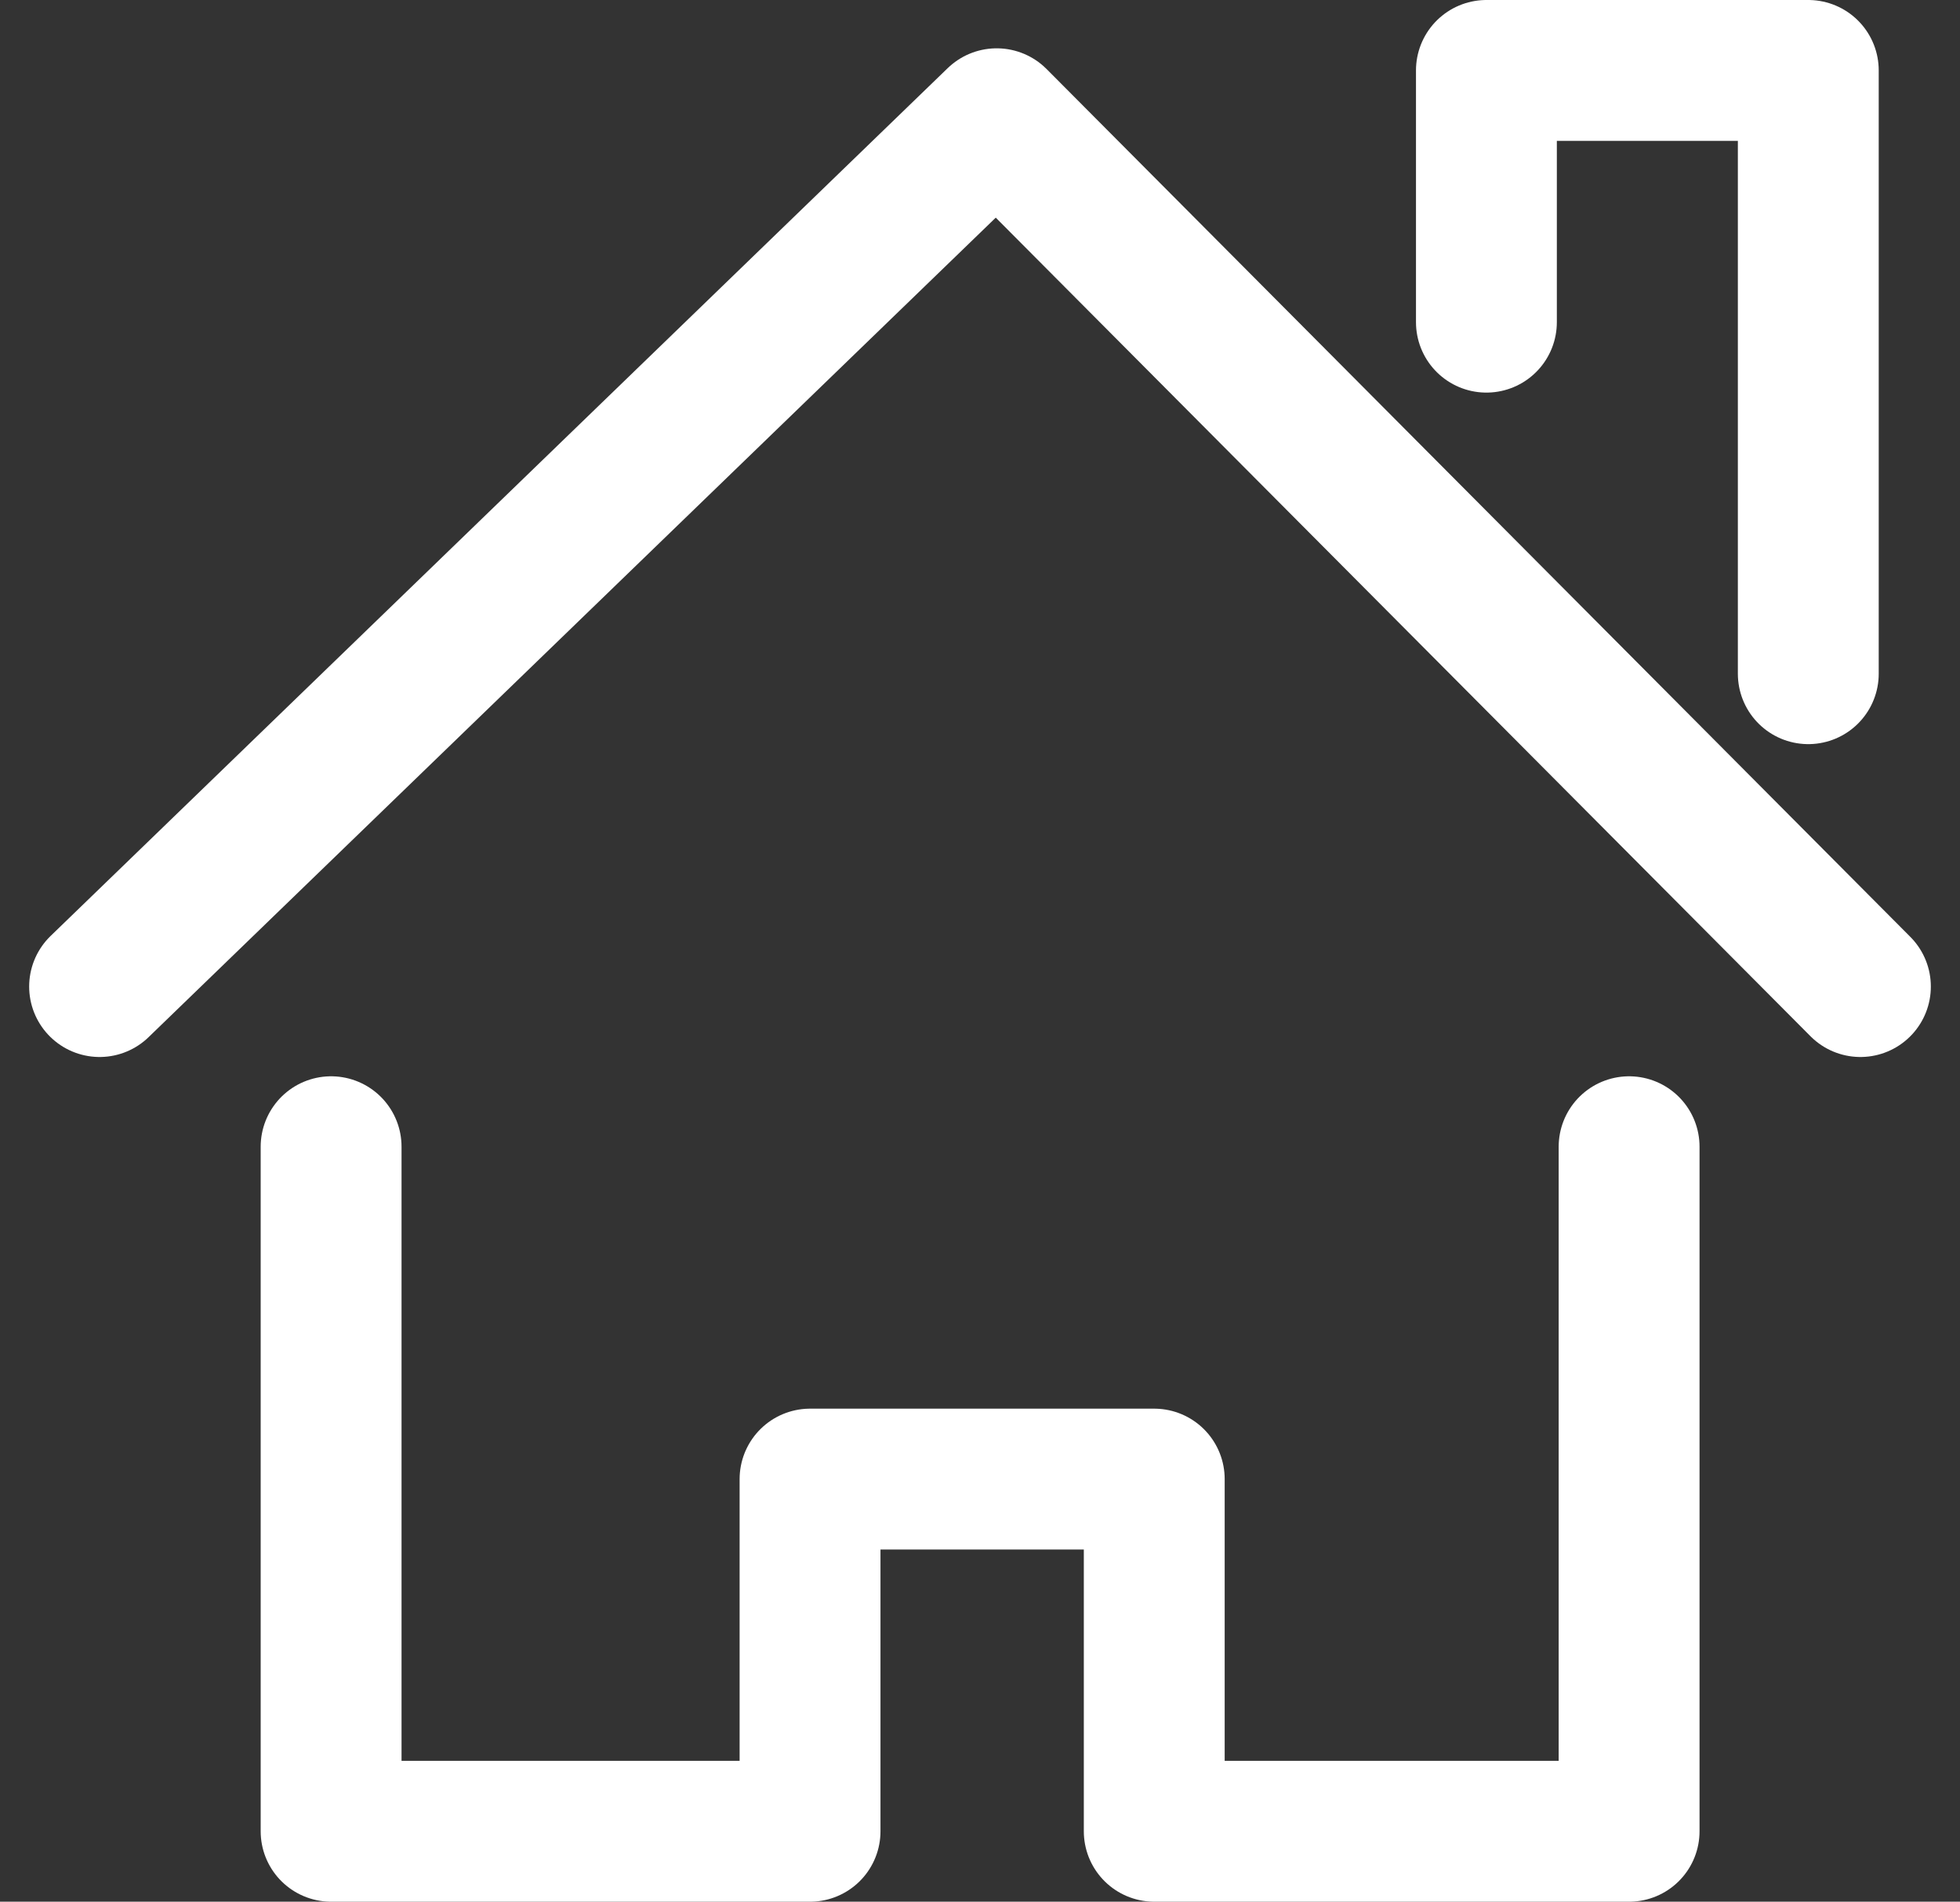
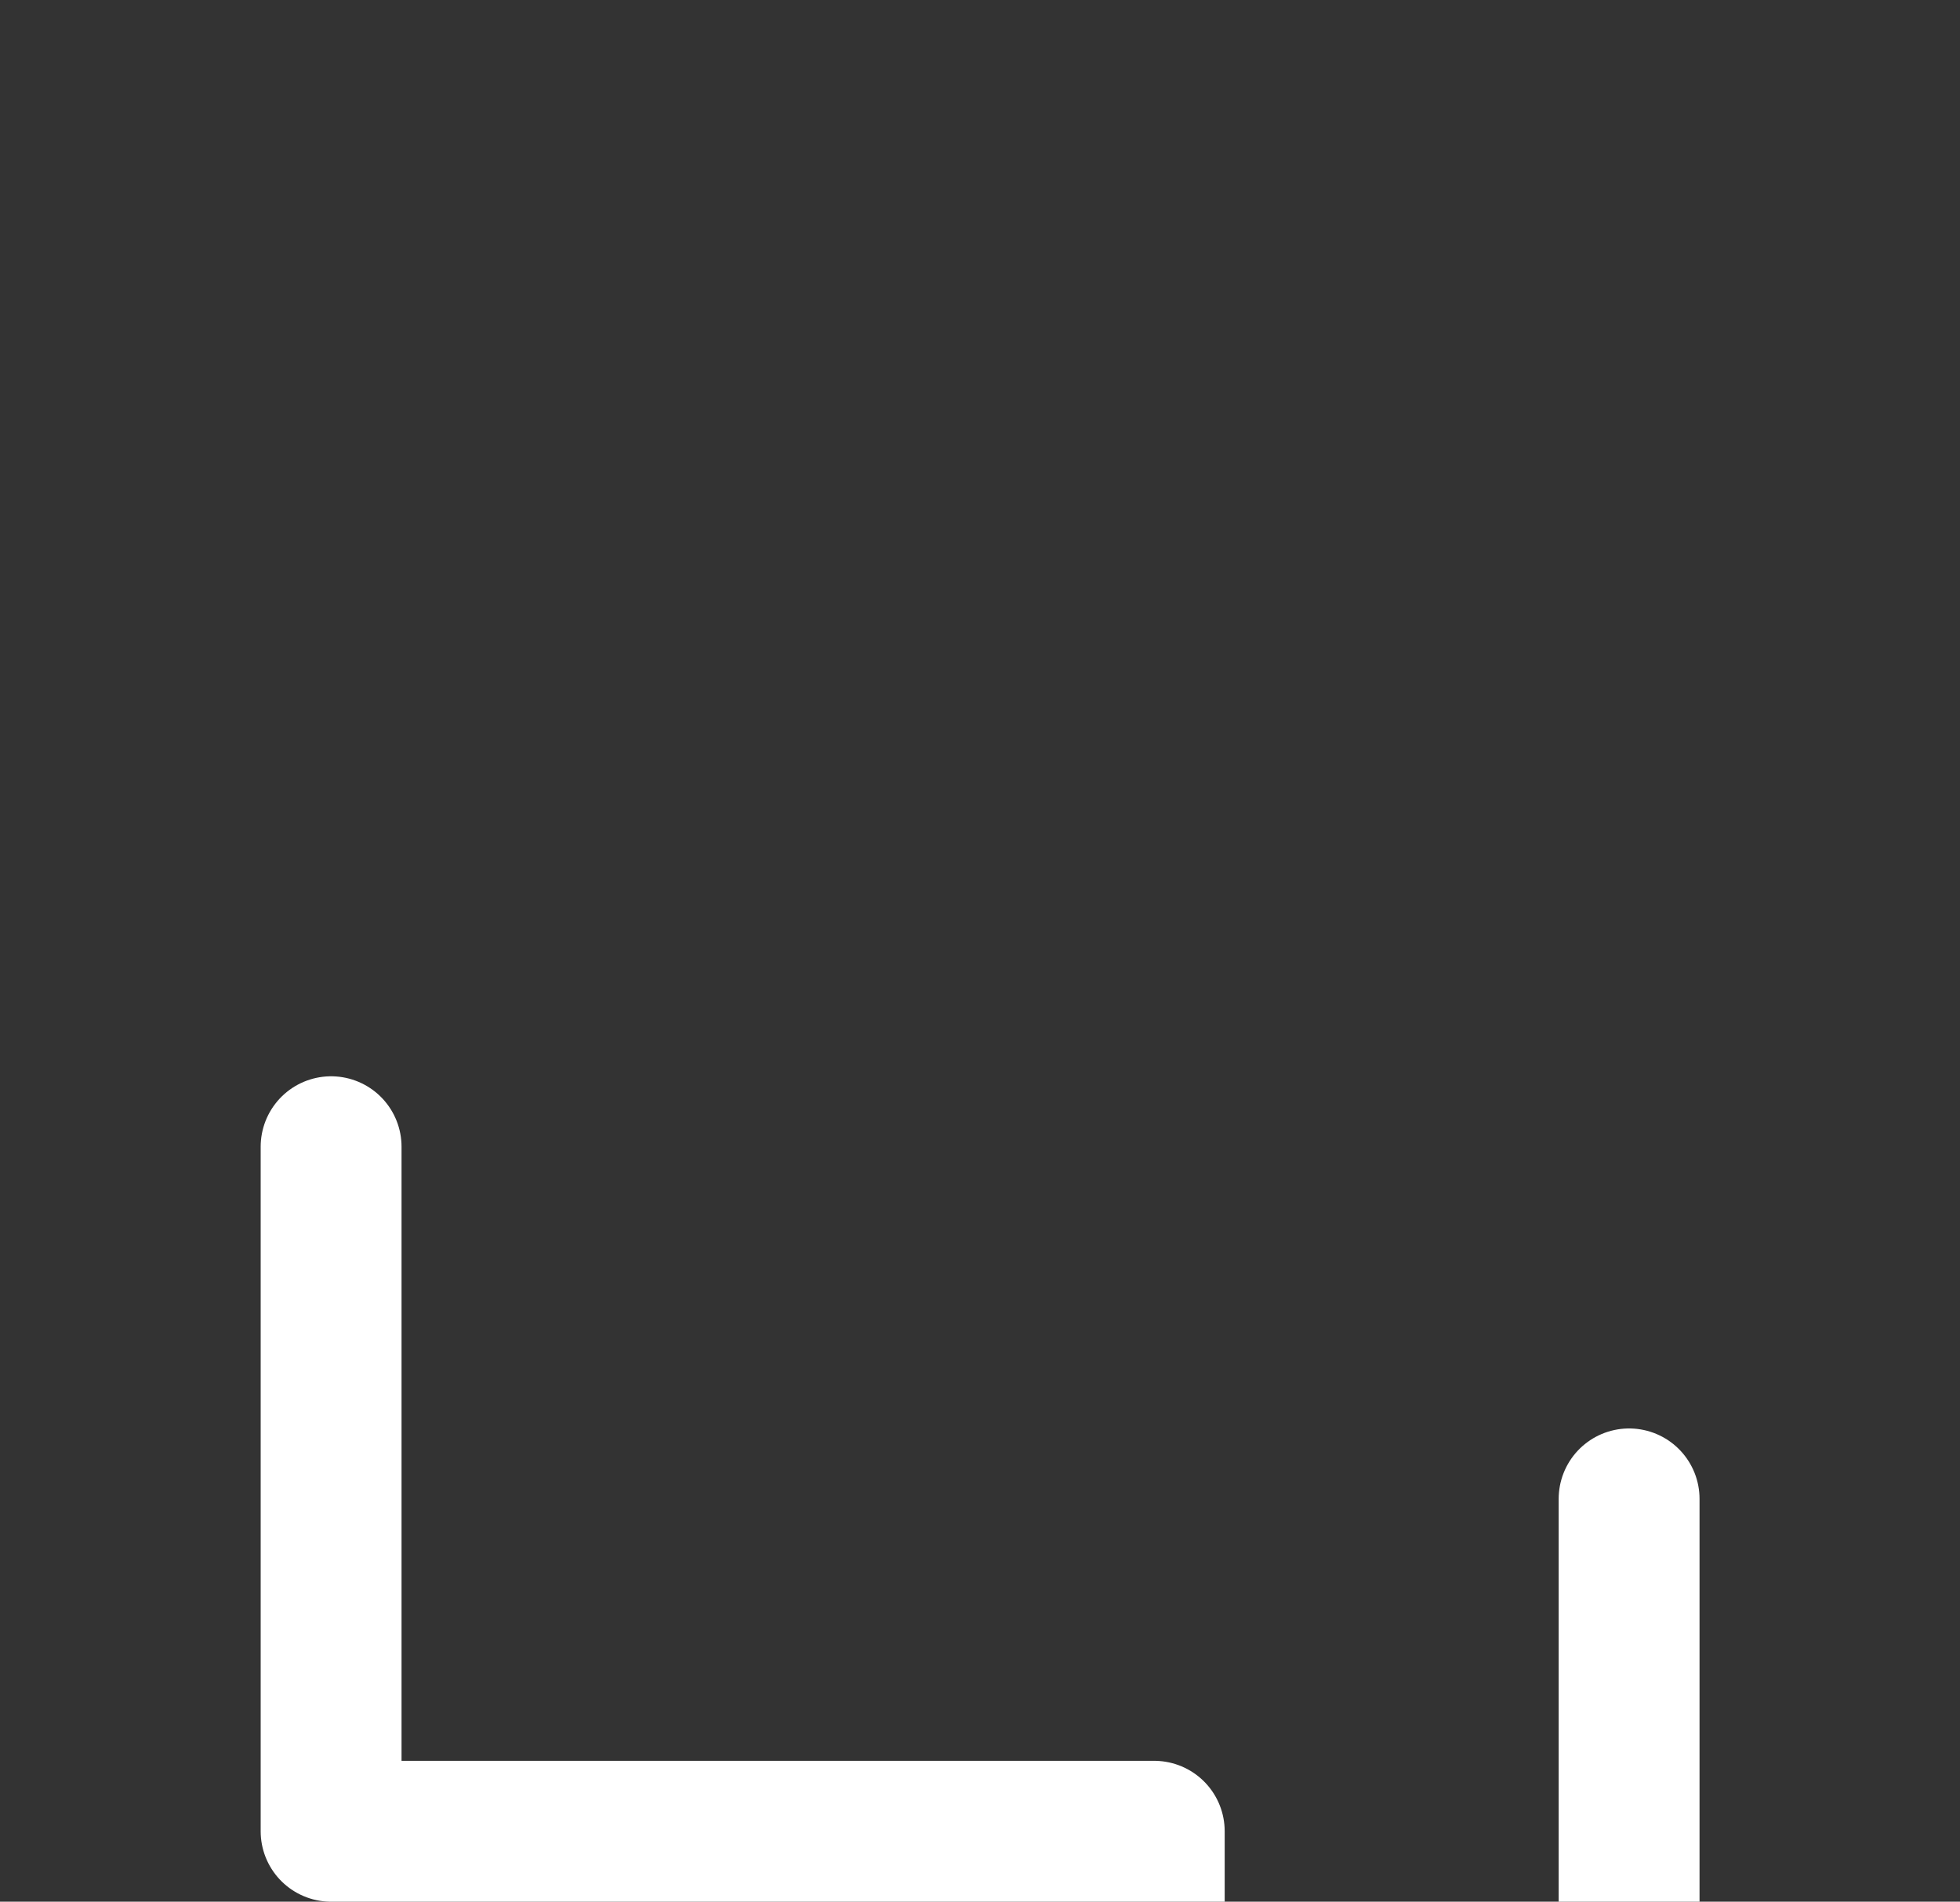
<svg xmlns="http://www.w3.org/2000/svg" width="27.828" height="27" viewBox="0 0 27.828 27">
  <rect x="0" y="0" width="27.828" height="27" fill="#333333" stroke="none" />
  <g id="グループ_1566" data-name="グループ 1566" transform="translate(-452.804 -299.715)">
-     <path id="パス_7927" data-name="パス 7927" d="M-439.057,7384.721v9.719h6.8v-5h4.887v5h6.742v-9.719" transform="translate(896.562 -7068.725)" fill="none" stroke="#fff" stroke-linecap="round" stroke-linejoin="round" stroke-width="2" />
-     <path id="パス_7928" data-name="パス 7928" d="M-422.537,7374.289v-3.574h4.57v8.565" transform="translate(896.445 -7070)" fill="none" stroke="#fff" stroke-linecap="round" stroke-linejoin="round" stroke-width="2" />
-     <path id="パス_7929" data-name="パス 7929" d="M-442.451,7384.389l12.737-12.321,12.263,12.321" transform="translate(896.669 -7070.667)" fill="none" stroke="#fff" stroke-linecap="round" stroke-linejoin="round" stroke-width="2" />
+     <path id="パス_7927" data-name="パス 7927" d="M-439.057,7384.721v9.719h6.8h4.887v5h6.742v-9.719" transform="translate(896.562 -7068.725)" fill="none" stroke="#fff" stroke-linecap="round" stroke-linejoin="round" stroke-width="2" />
  </g>
</svg>